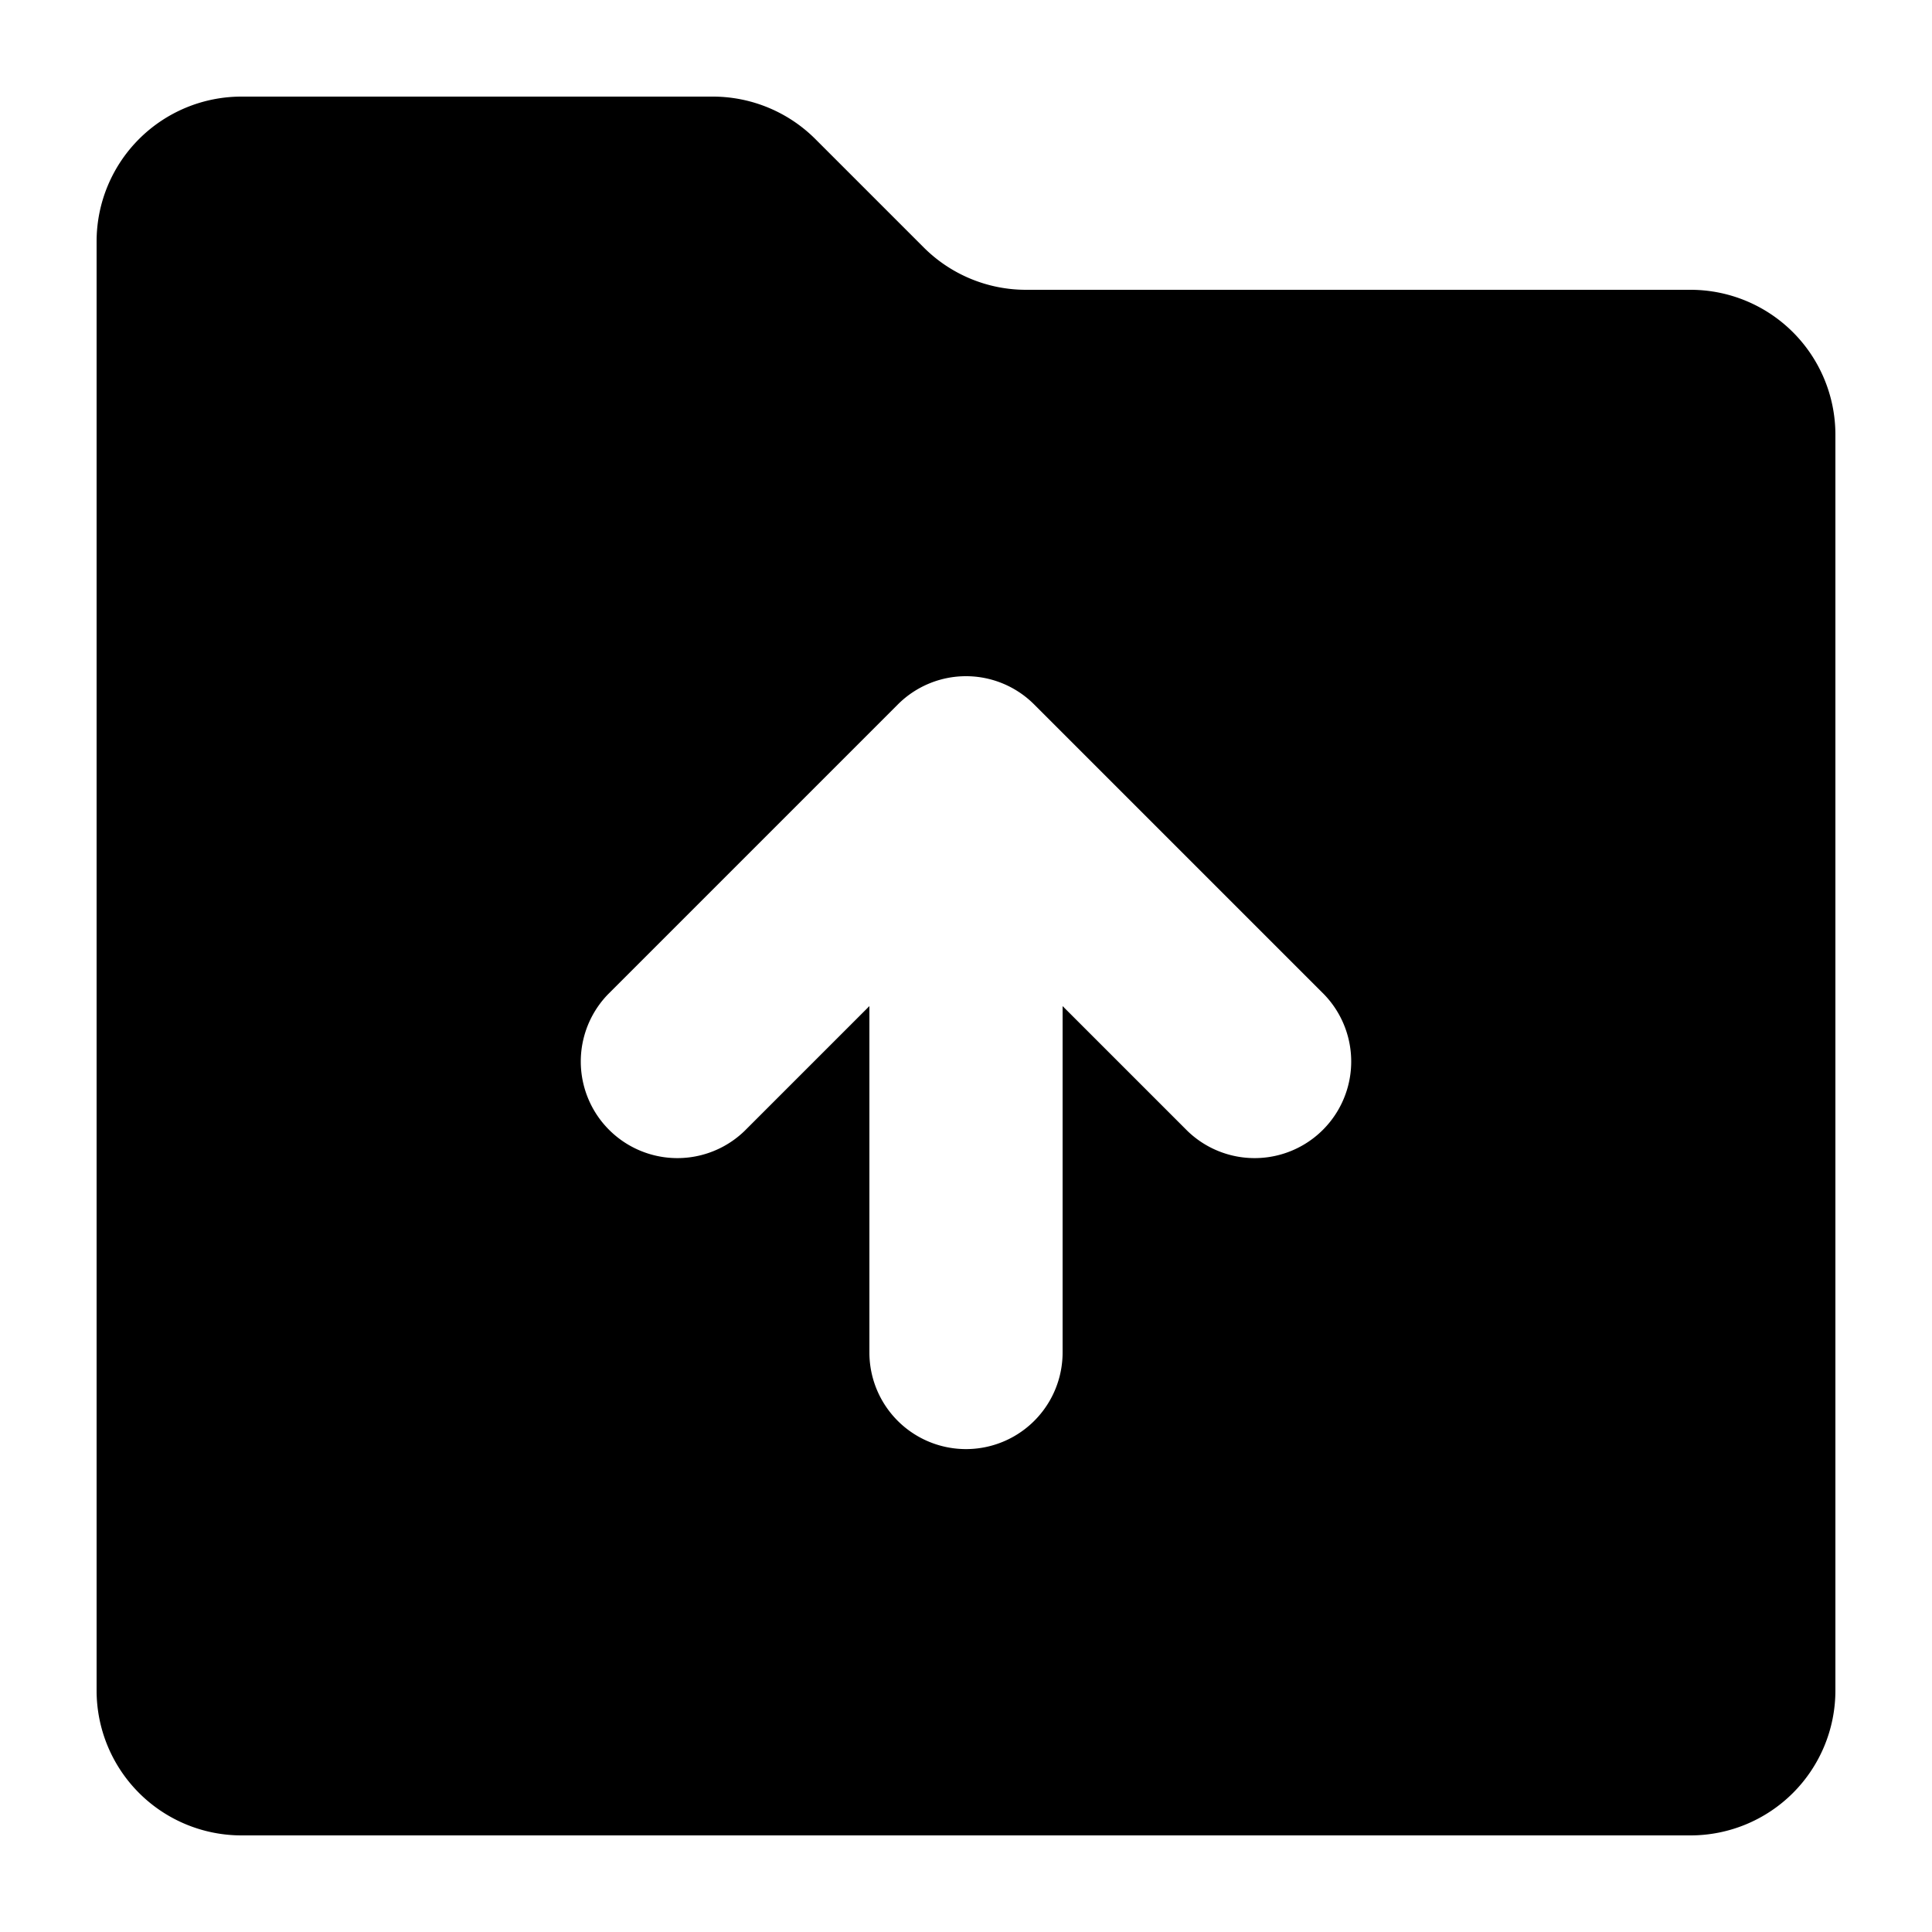
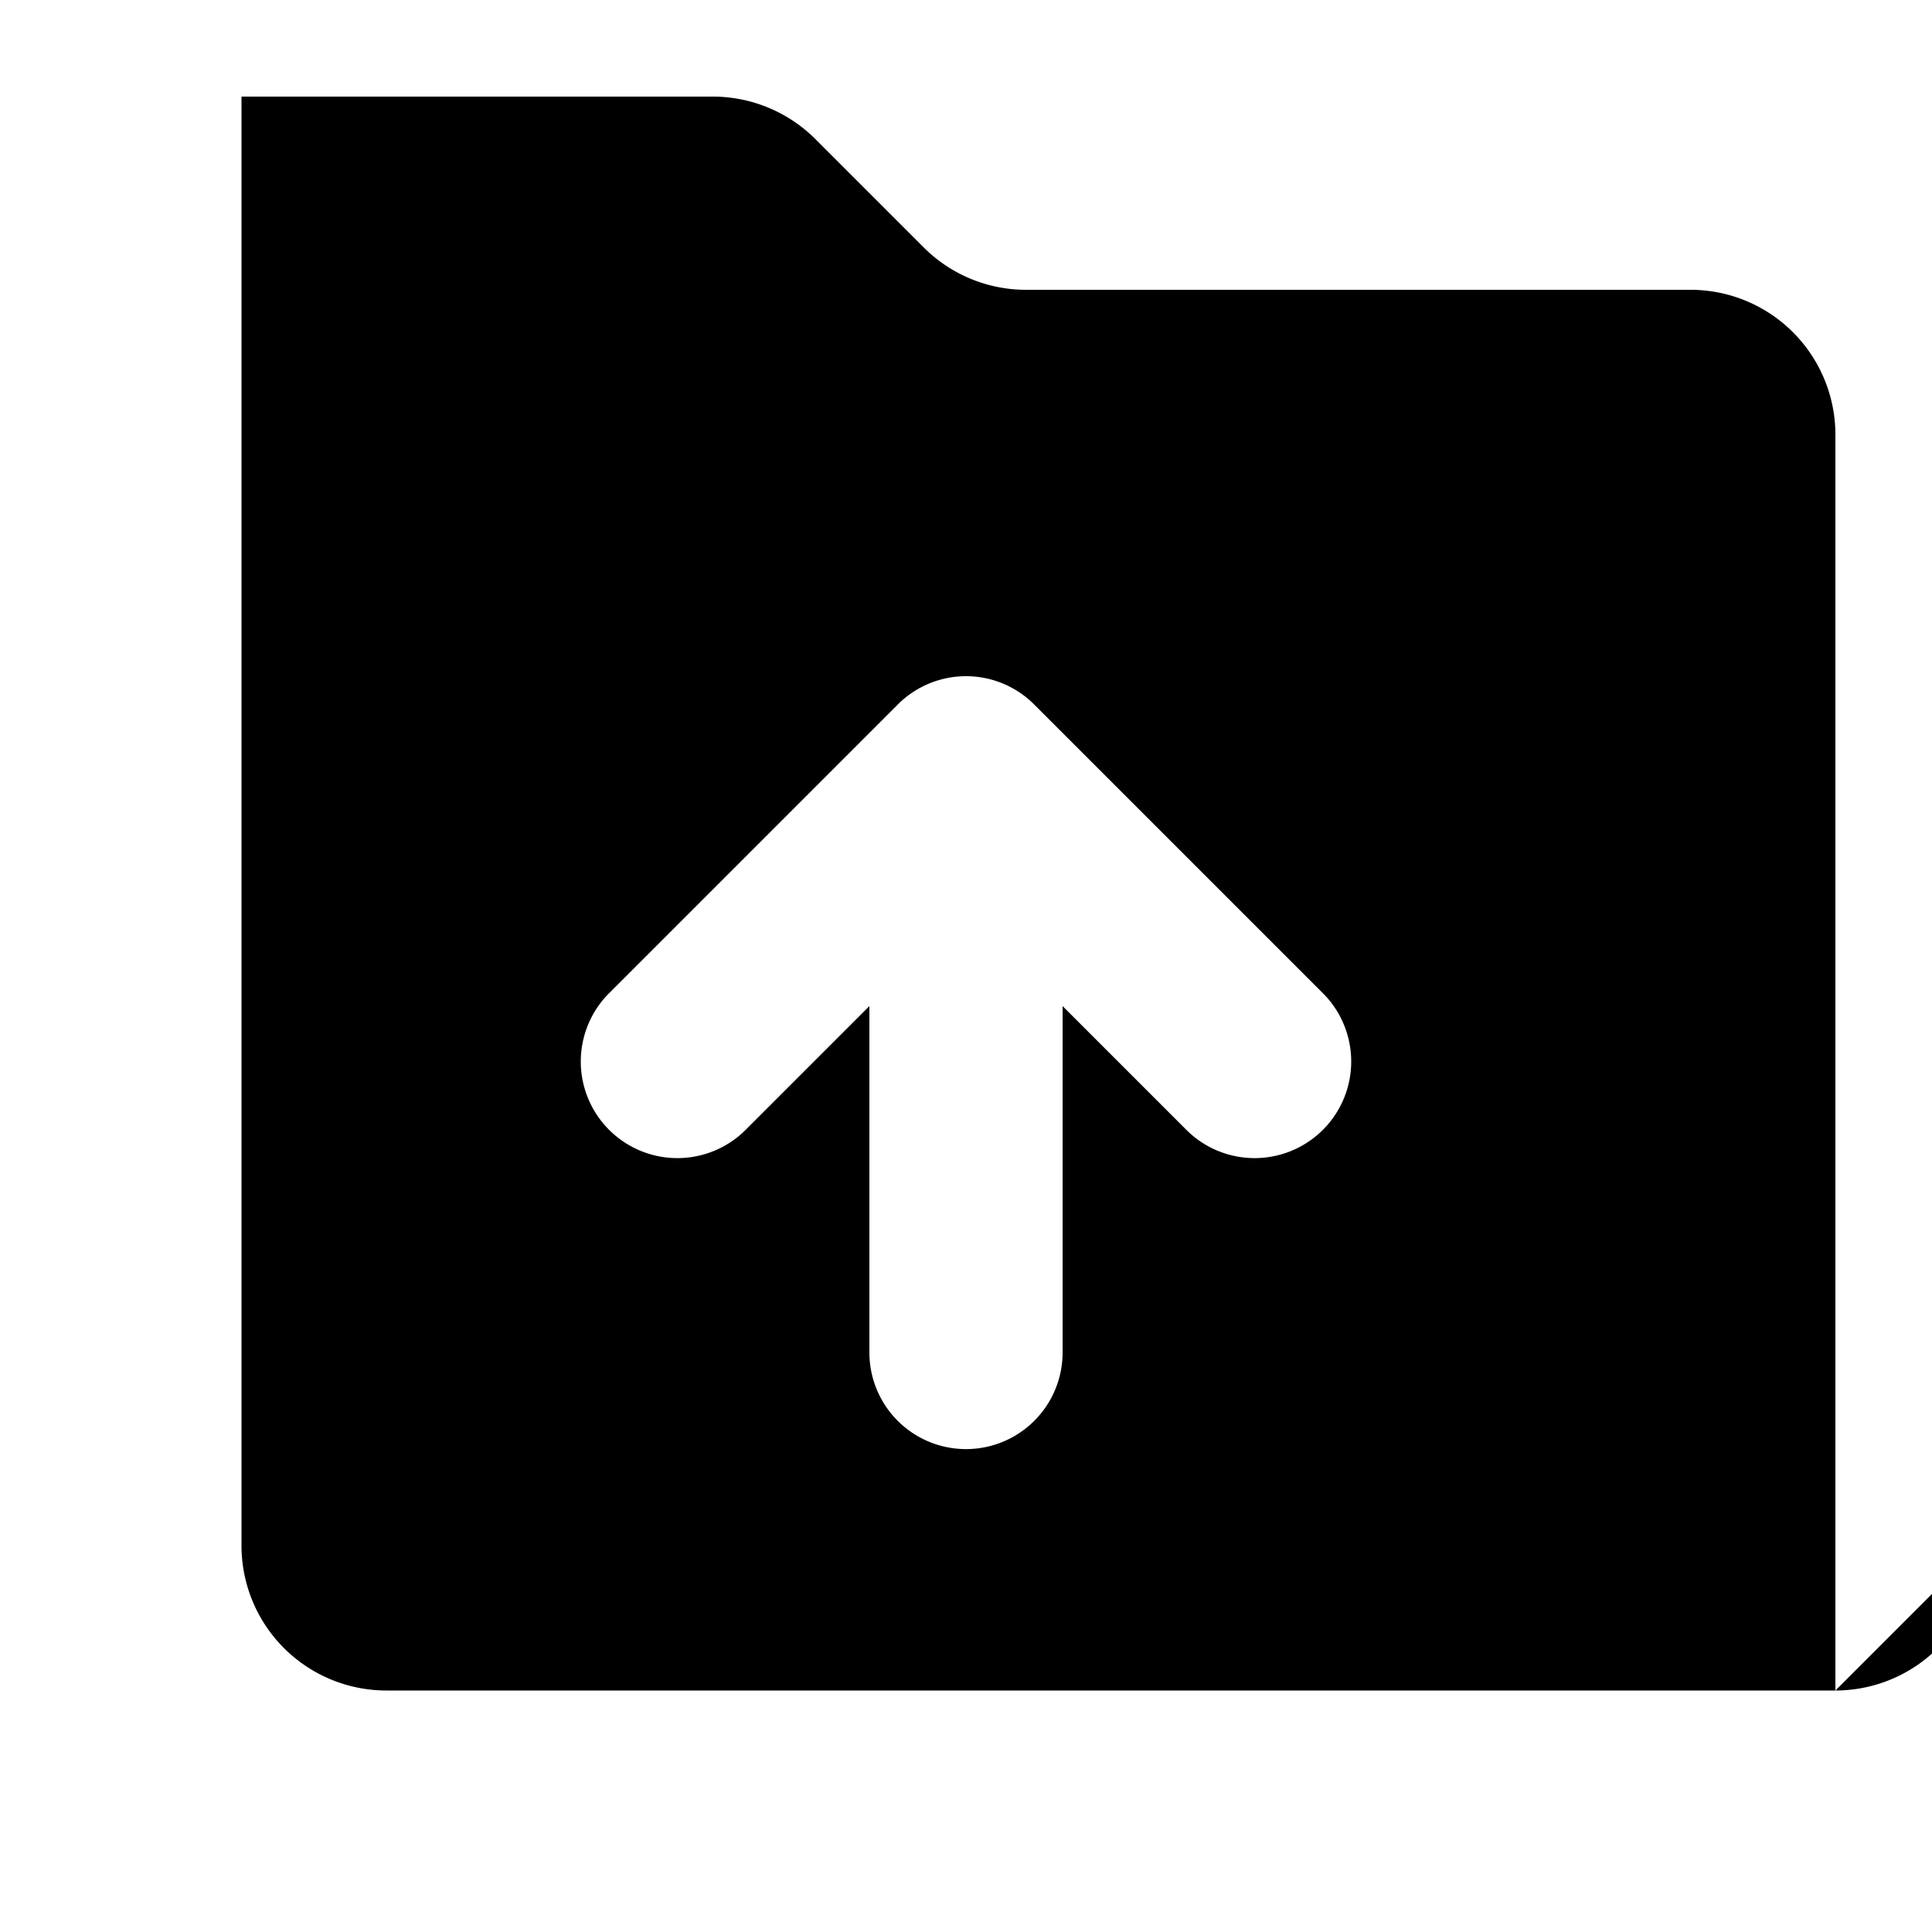
<svg xmlns="http://www.w3.org/2000/svg" viewBox="0 0 20 20">
-   <path fill-rule="evenodd" d="M19 17.5v-13a1.5 1.5 0 0 0-1.5-1.5h-6.879c-.397 0-.779-.158-1.06-.44l-1.121-1.121a1.503 1.503 0 0 0-1.061-.439h-4.879a1.5 1.5 0 0 0-1.5 1.5v15a1.5 1.5 0 0 0 1.5 1.5h15a1.5 1.5 0 0 0 1.5-1.5zm-8-7.085 1.293 1.293a1 1 0 0 0 1.414-1.414l-3-3a.997.997 0 0 0-1.414 0l-3 3a1 1 0 0 0 1.414 1.414l1.293-1.293v3.586a1 1 0 1 0 2 0v-3.586z" />
+   <path fill-rule="evenodd" d="M19 17.5v-13a1.5 1.5 0 0 0-1.5-1.5h-6.879c-.397 0-.779-.158-1.06-.44l-1.121-1.121a1.503 1.503 0 0 0-1.061-.439h-4.879v15a1.5 1.5 0 0 0 1.5 1.5h15a1.5 1.5 0 0 0 1.5-1.5zm-8-7.085 1.293 1.293a1 1 0 0 0 1.414-1.414l-3-3a.997.997 0 0 0-1.414 0l-3 3a1 1 0 0 0 1.414 1.414l1.293-1.293v3.586a1 1 0 1 0 2 0v-3.586z" />
</svg>